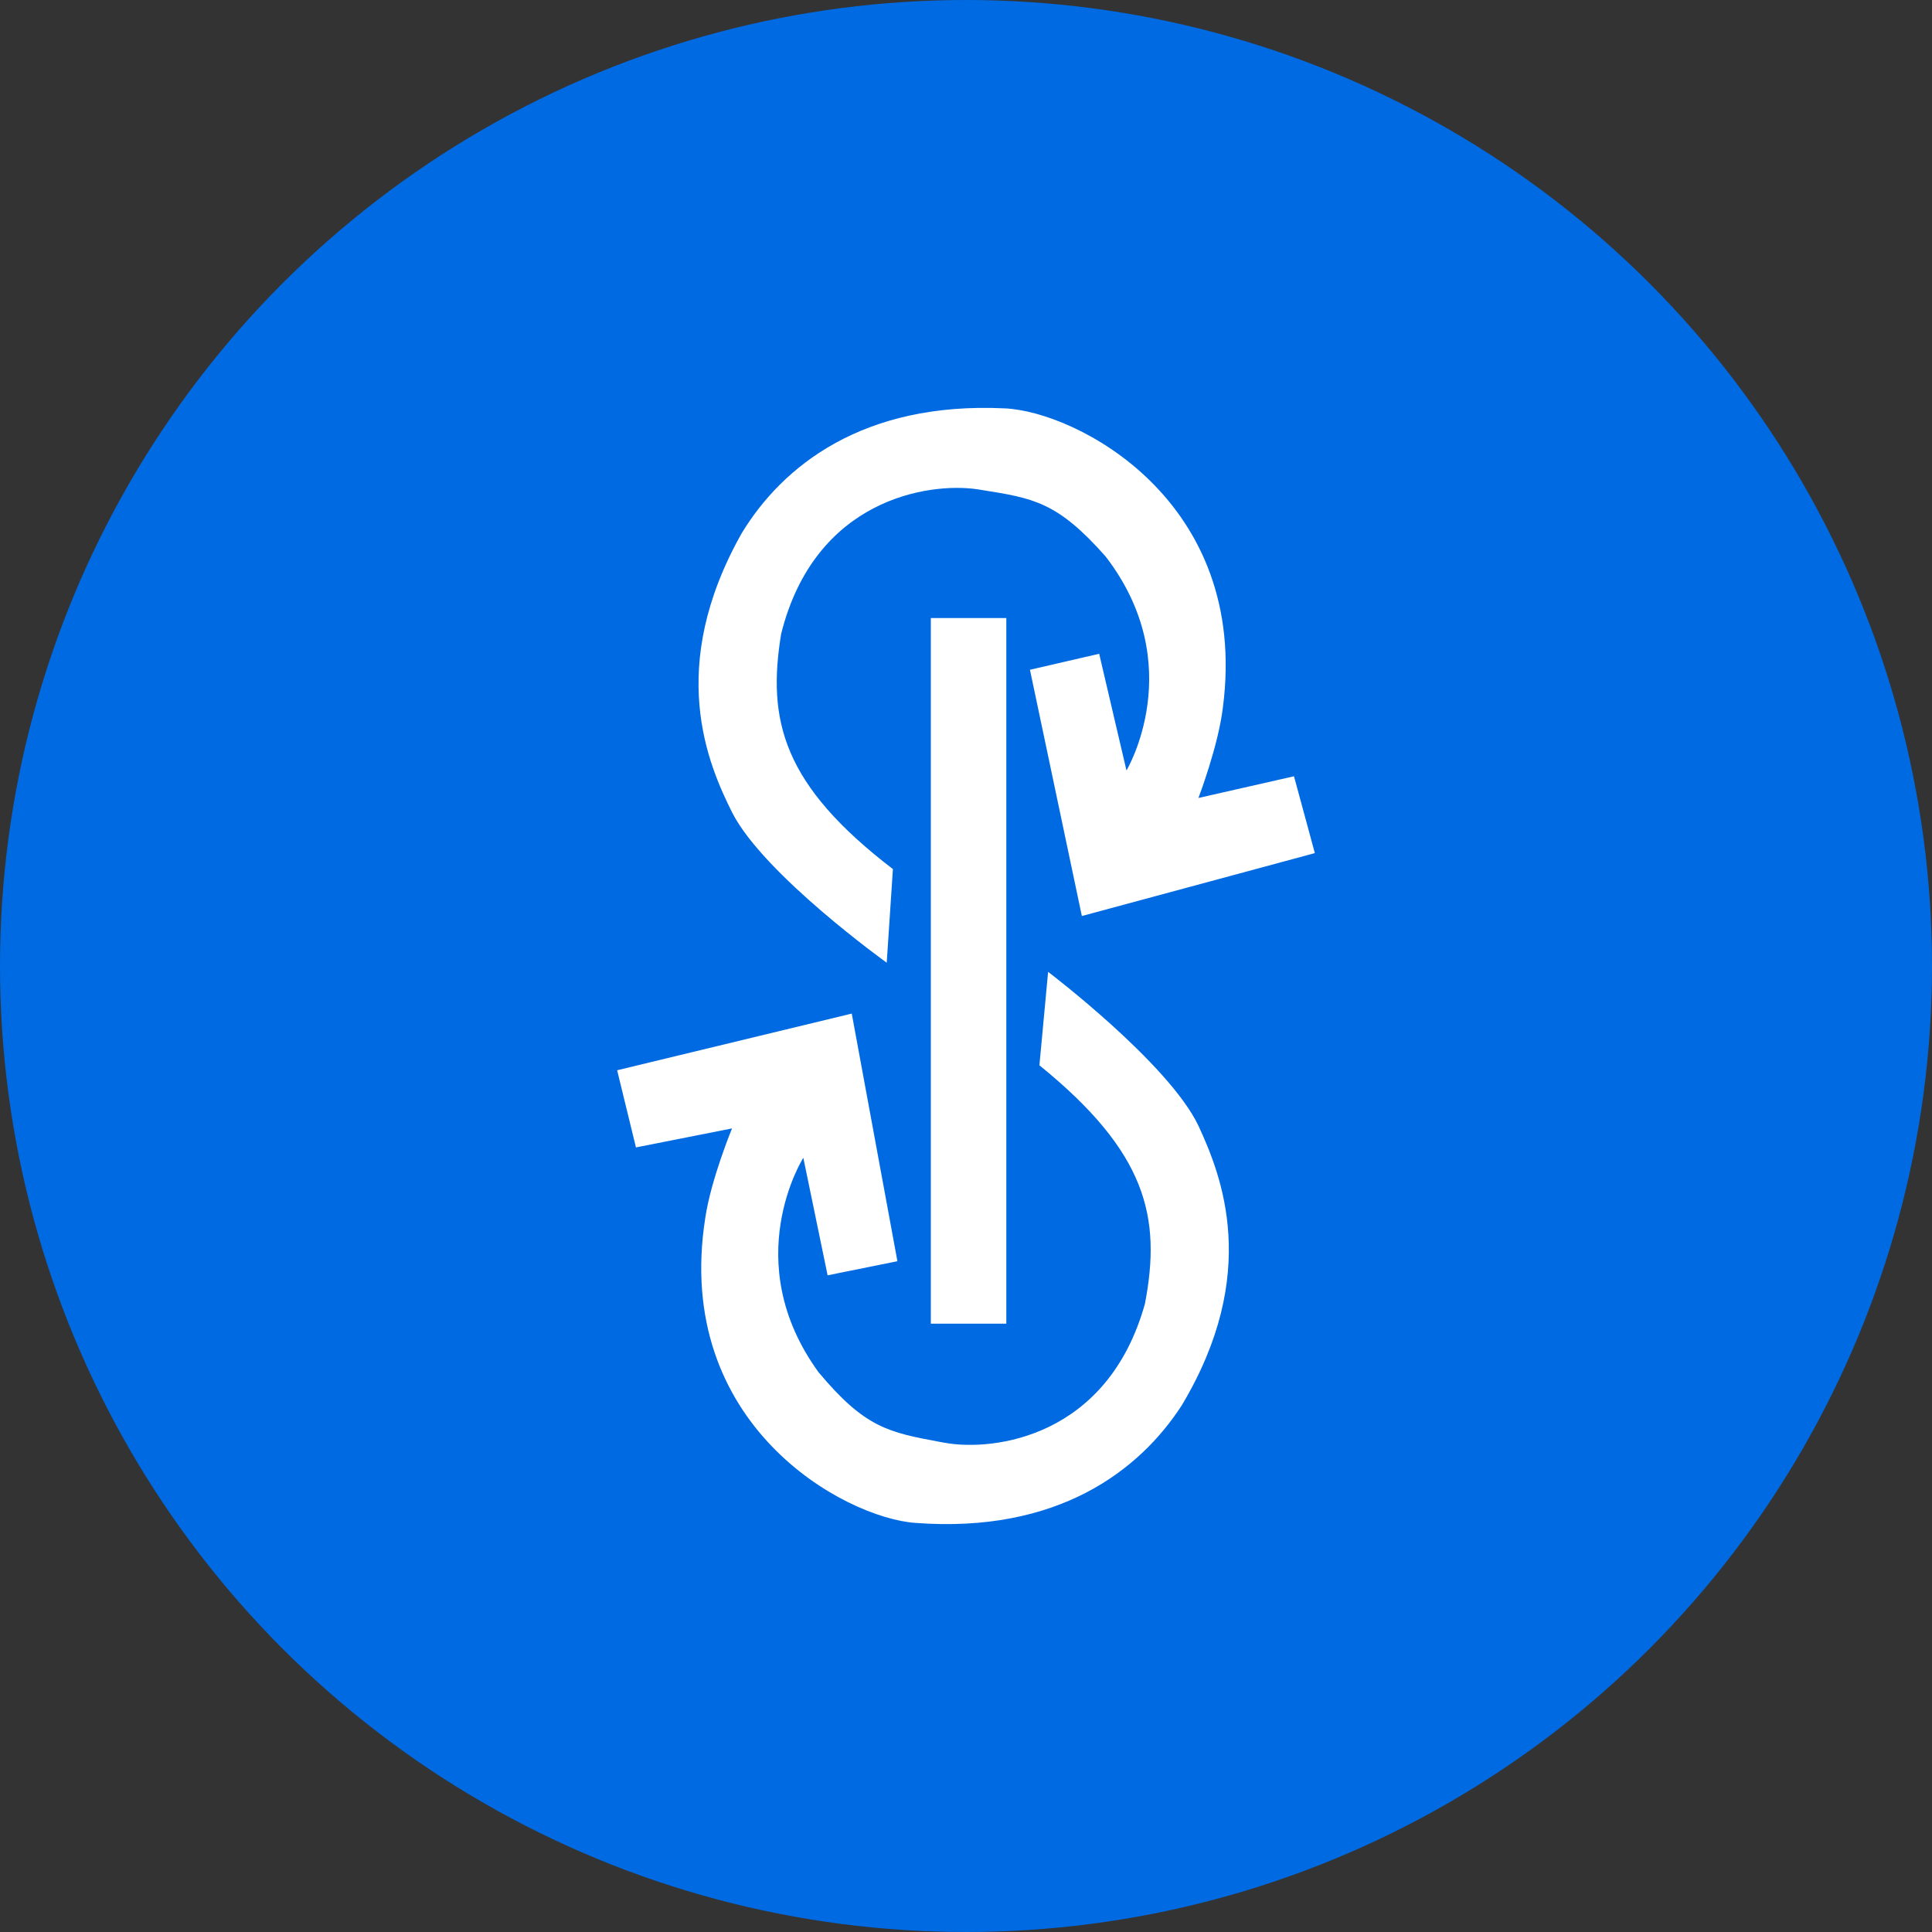
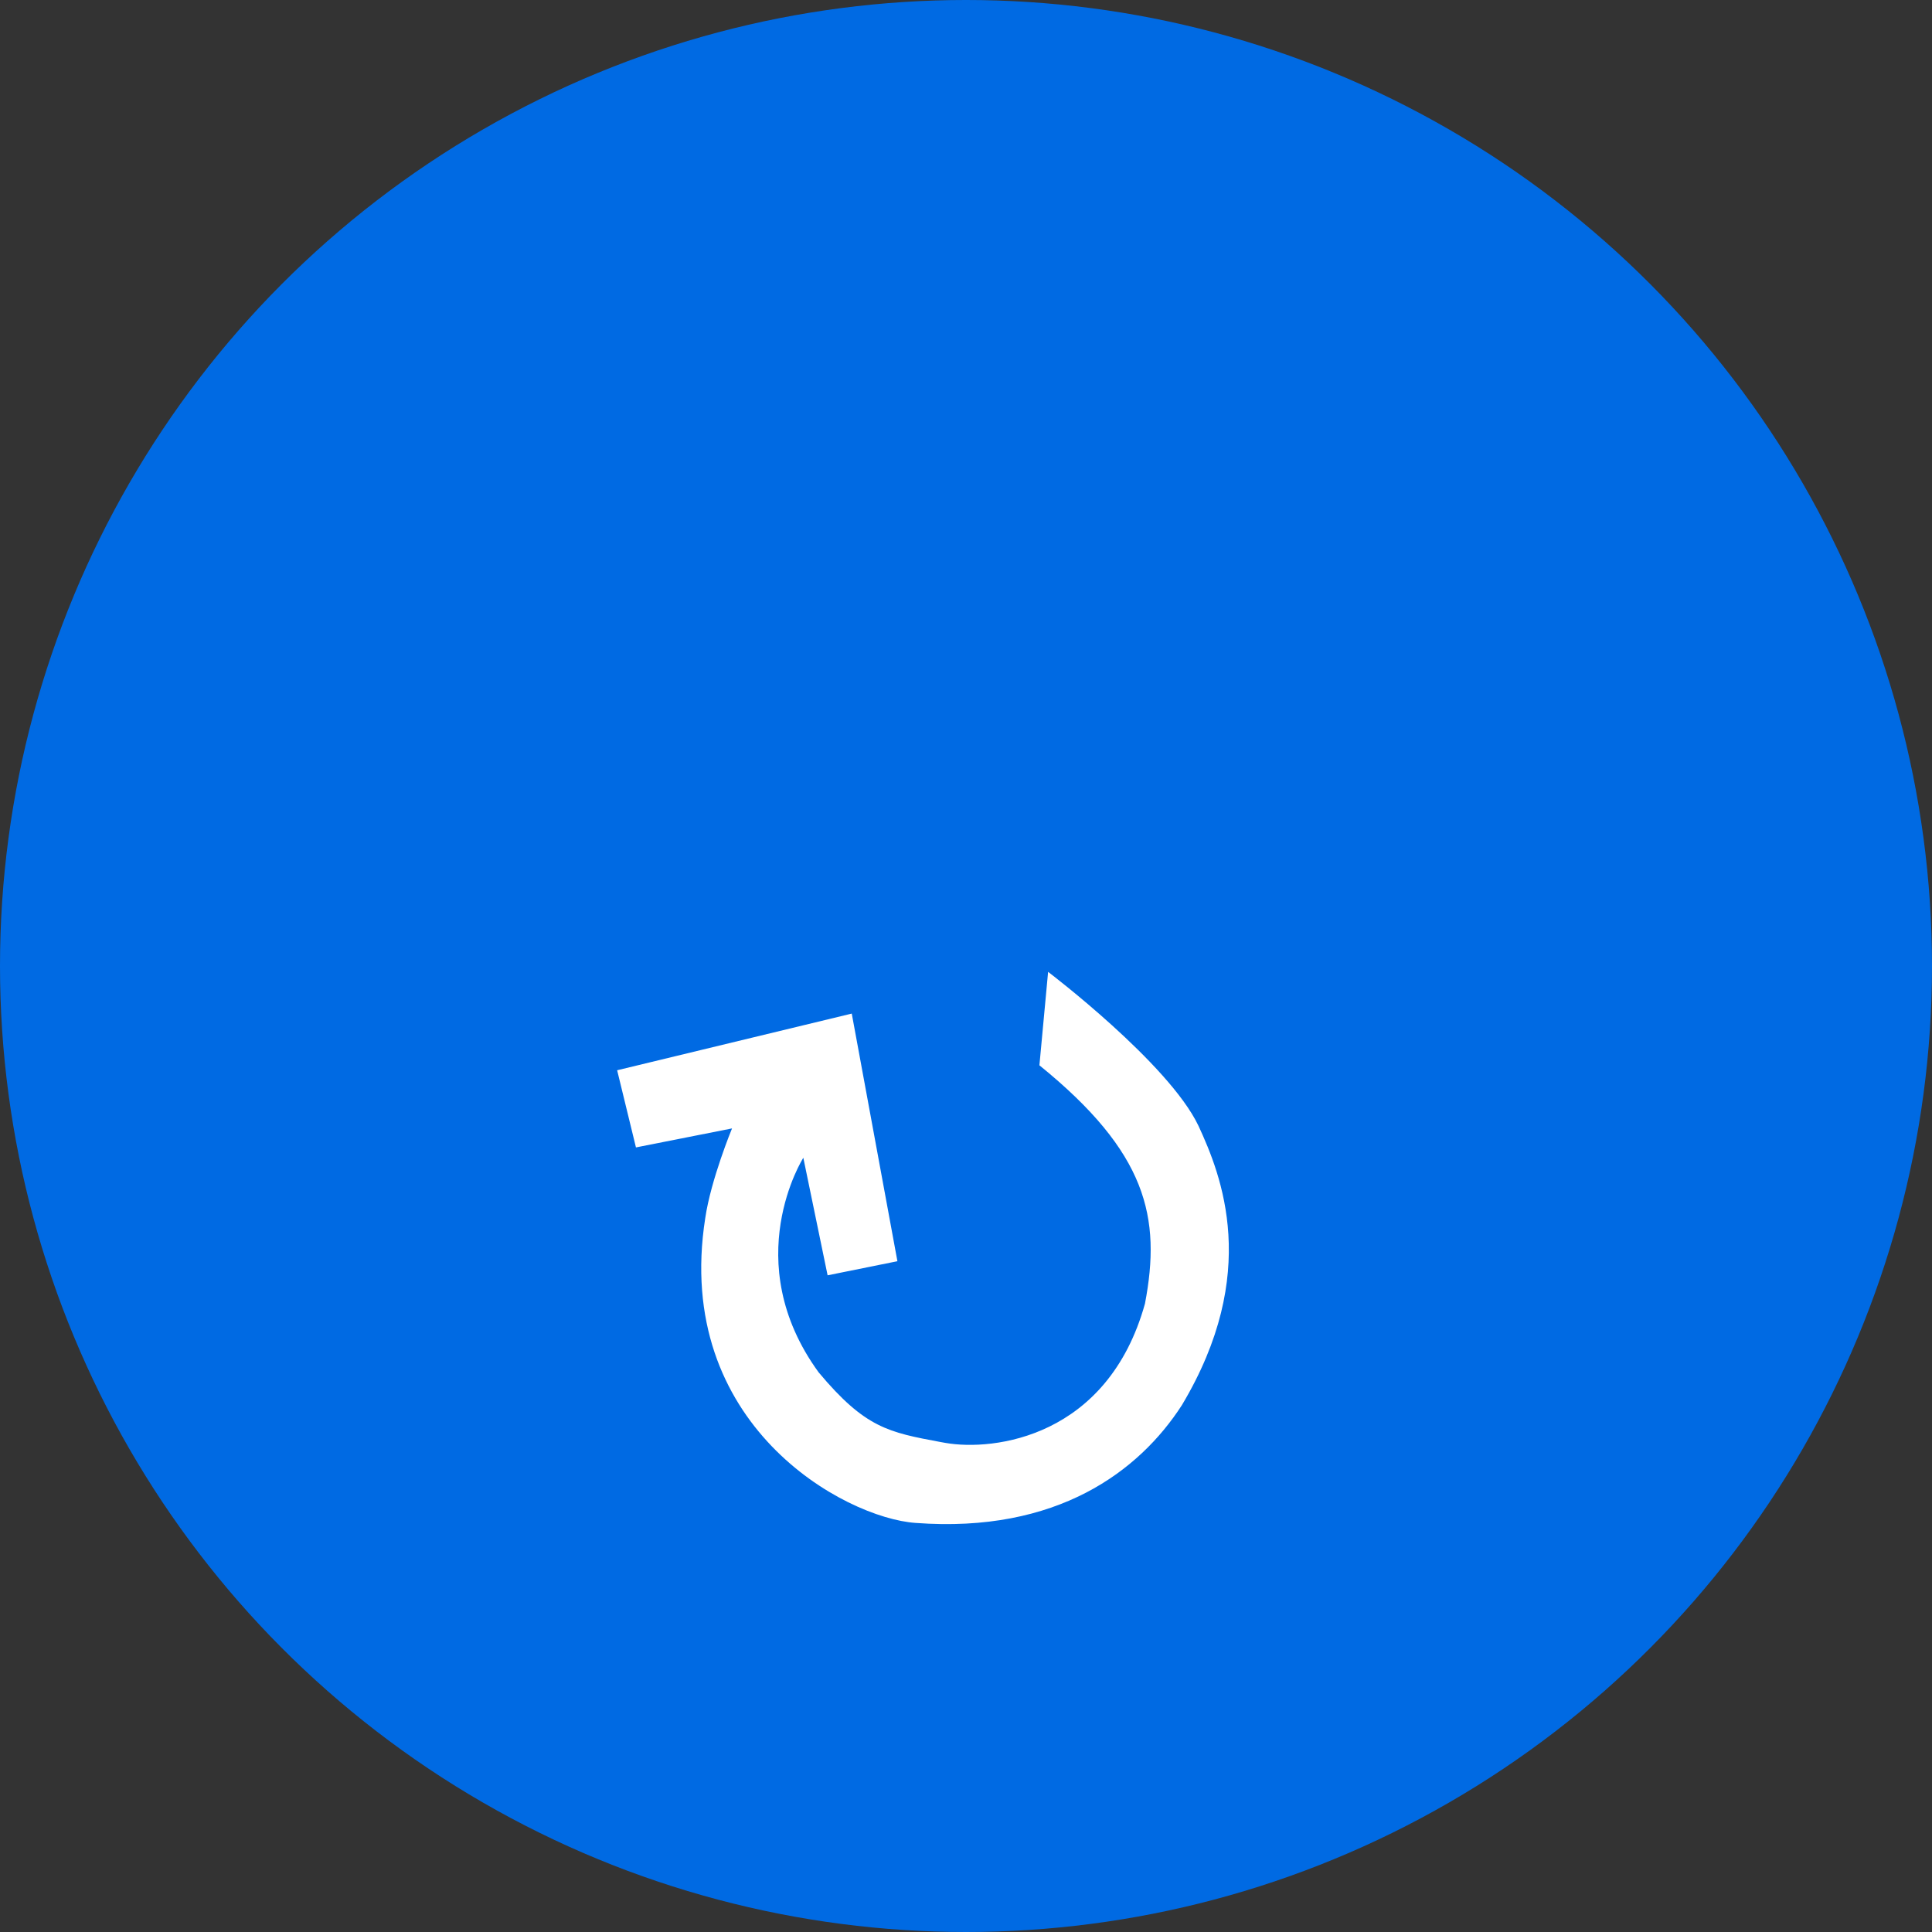
<svg xmlns="http://www.w3.org/2000/svg" width="30" height="30" viewBox="0 0 30 30" fill="none">
  <rect x="0" y="0" width="30" height="30" fill="#333333" stroke="none" />
  <circle cx="15" cy="15" r="15" fill="#006AE3" />
-   <path d="M20.417 13.247L16.799 14.224L15.993 10.4L17.068 10.152L17.492 11.964C17.492 11.964 18.47 10.331 17.167 8.64C16.419 7.795 16.054 7.737 15.242 7.608L15.173 7.597C14.416 7.487 12.655 7.747 12.13 9.841C11.908 11.19 12.158 12.188 13.865 13.495L13.769 14.949C13.769 14.949 11.864 13.582 11.372 12.623C10.992 11.864 10.341 10.366 11.517 8.28C12.151 7.237 13.399 6.236 15.6 6.341C16.706 6.388 19.408 7.766 18.989 10.985C18.917 11.588 18.609 12.391 18.609 12.391L20.093 12.054L20.417 13.247Z" fill="white" />
-   <path d="M14.454 20.554V9.597H15.626V20.554H14.454Z" fill="white" />
  <path d="M14.219 23.648C16.414 23.812 17.689 22.845 18.351 21.821C19.579 19.769 18.966 18.252 18.609 17.48C18.144 16.508 16.275 15.091 16.275 15.091L16.14 16.542C17.81 17.896 18.035 18.902 17.779 20.243C17.2 22.321 15.432 22.537 14.679 22.405C14.654 22.401 14.63 22.396 14.606 22.392C13.797 22.241 13.435 22.174 12.712 21.31C11.455 19.582 12.474 17.978 12.474 17.978L12.851 19.803L13.935 19.584L13.226 15.739L9.583 16.619L9.875 17.817L11.367 17.522C11.367 17.522 11.039 18.315 10.951 18.915C10.449 22.121 13.113 23.572 14.219 23.648Z" fill="white" />
</svg>